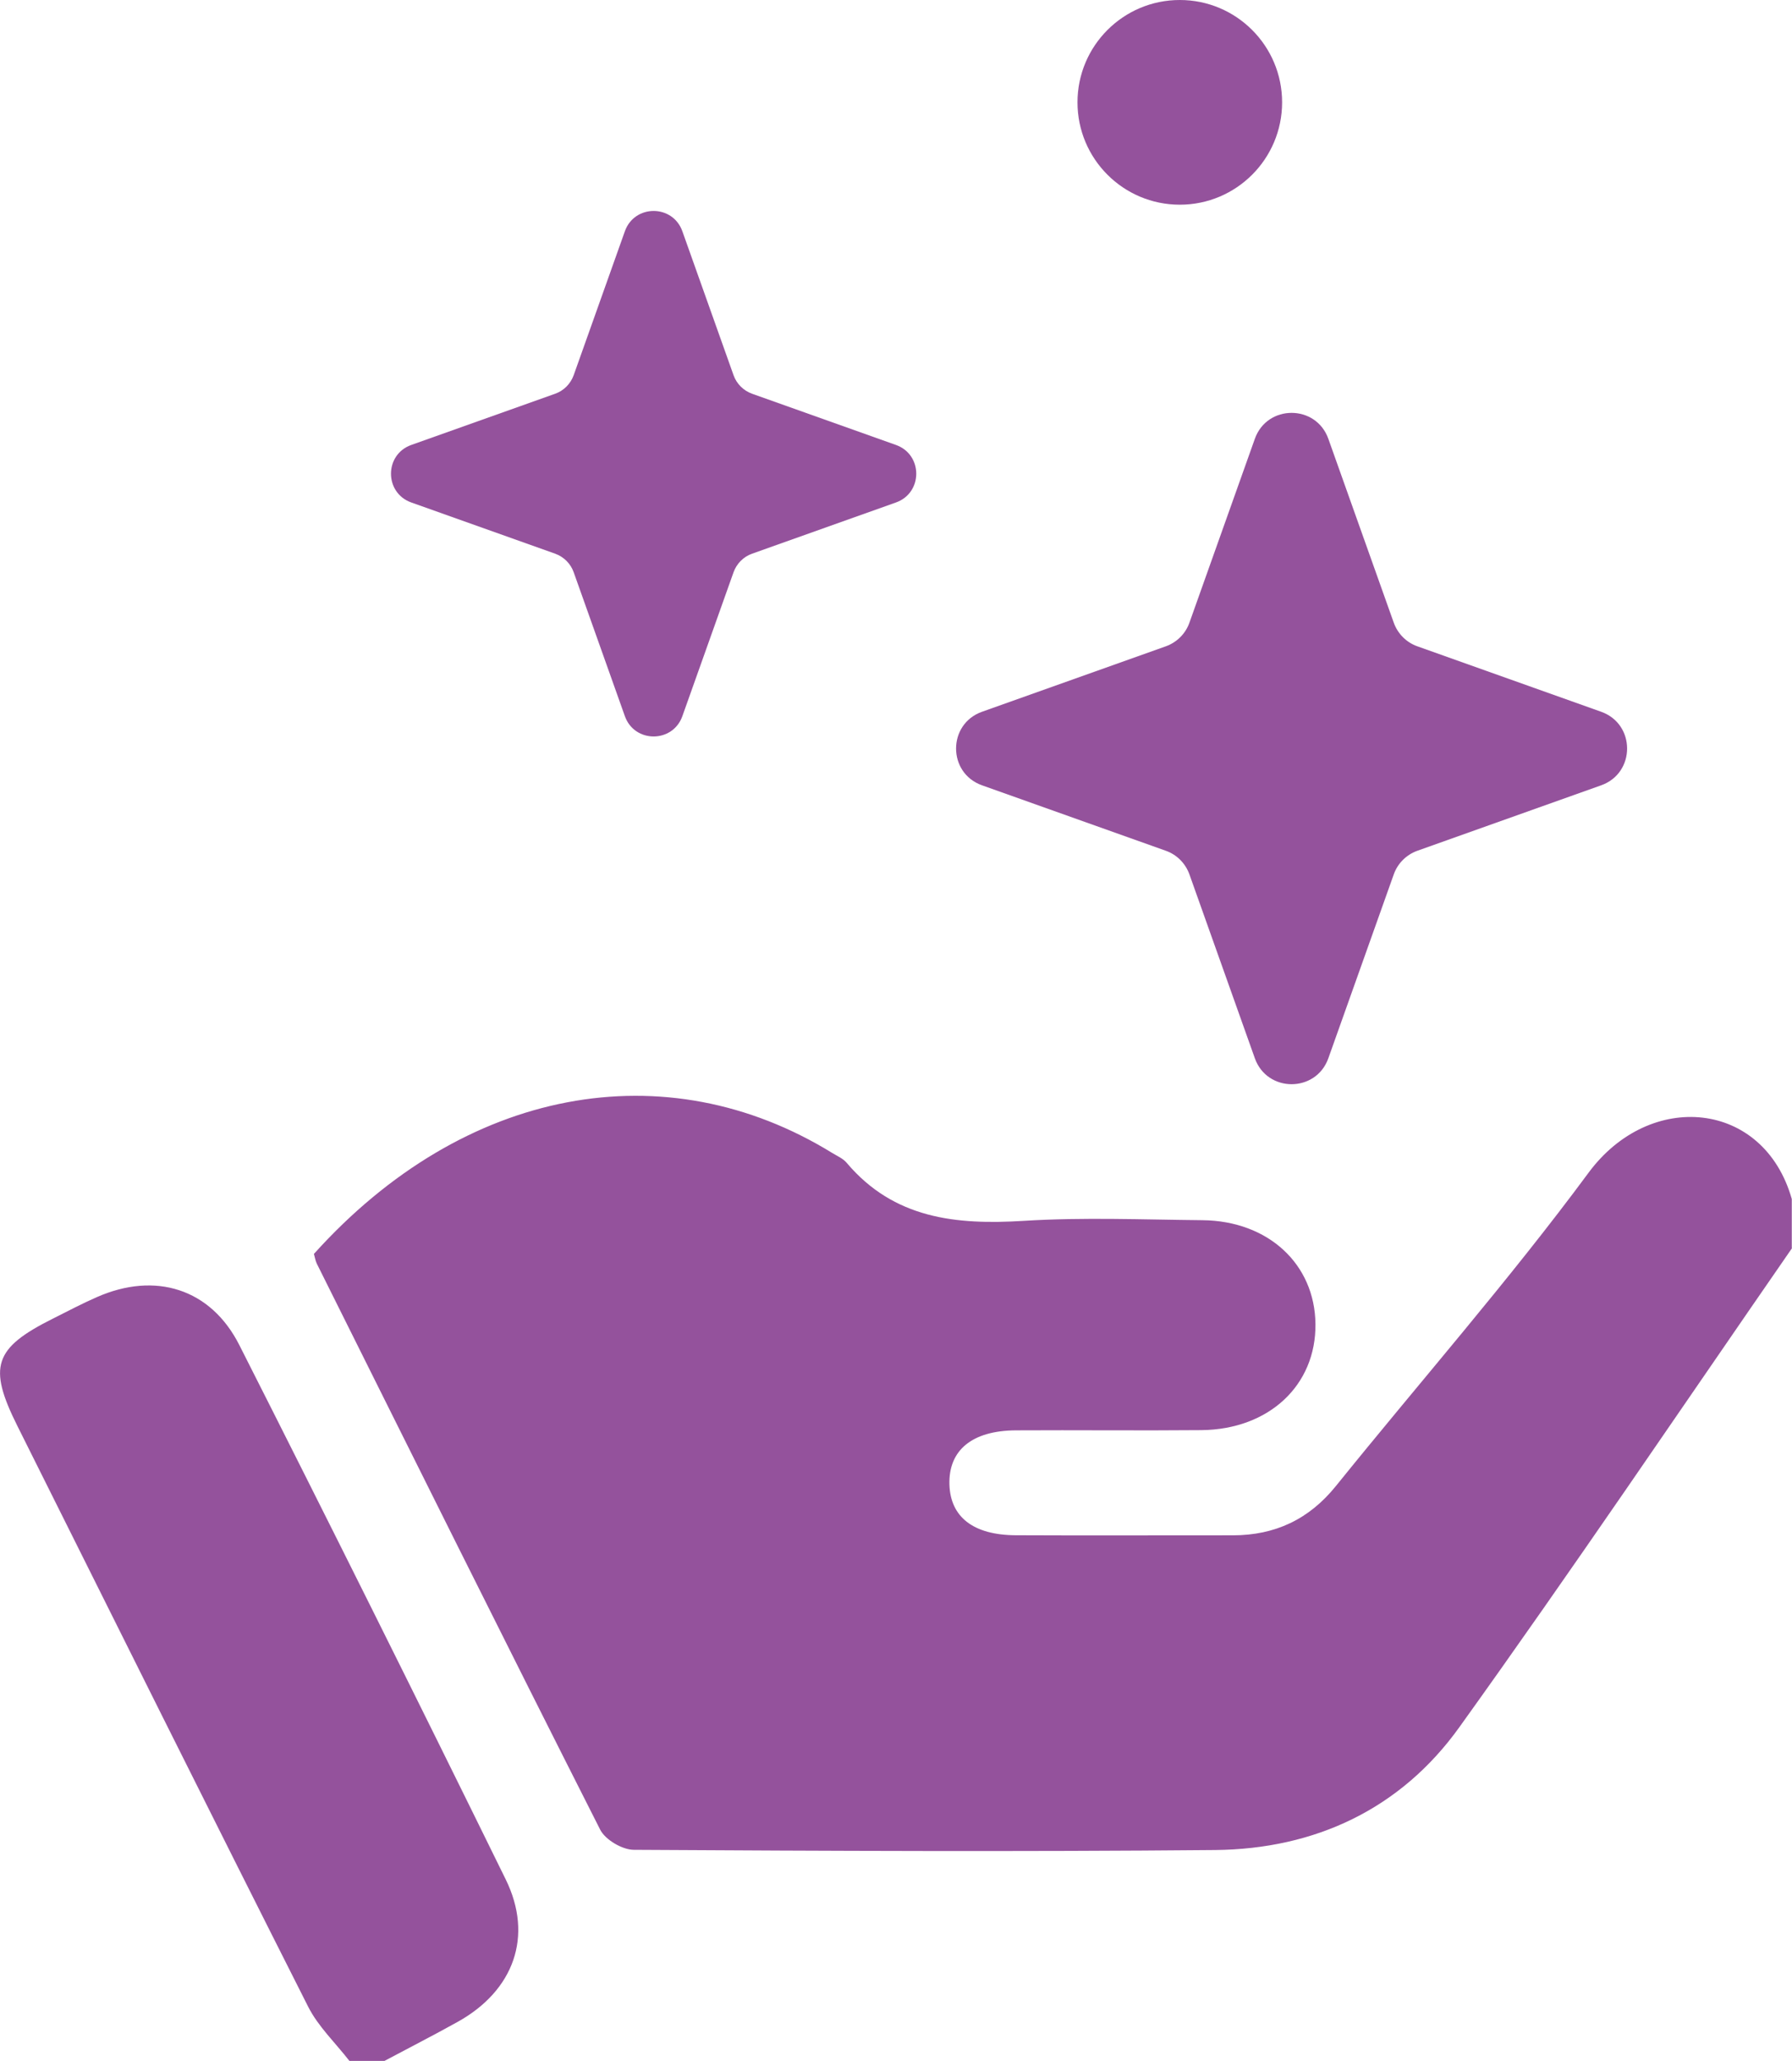
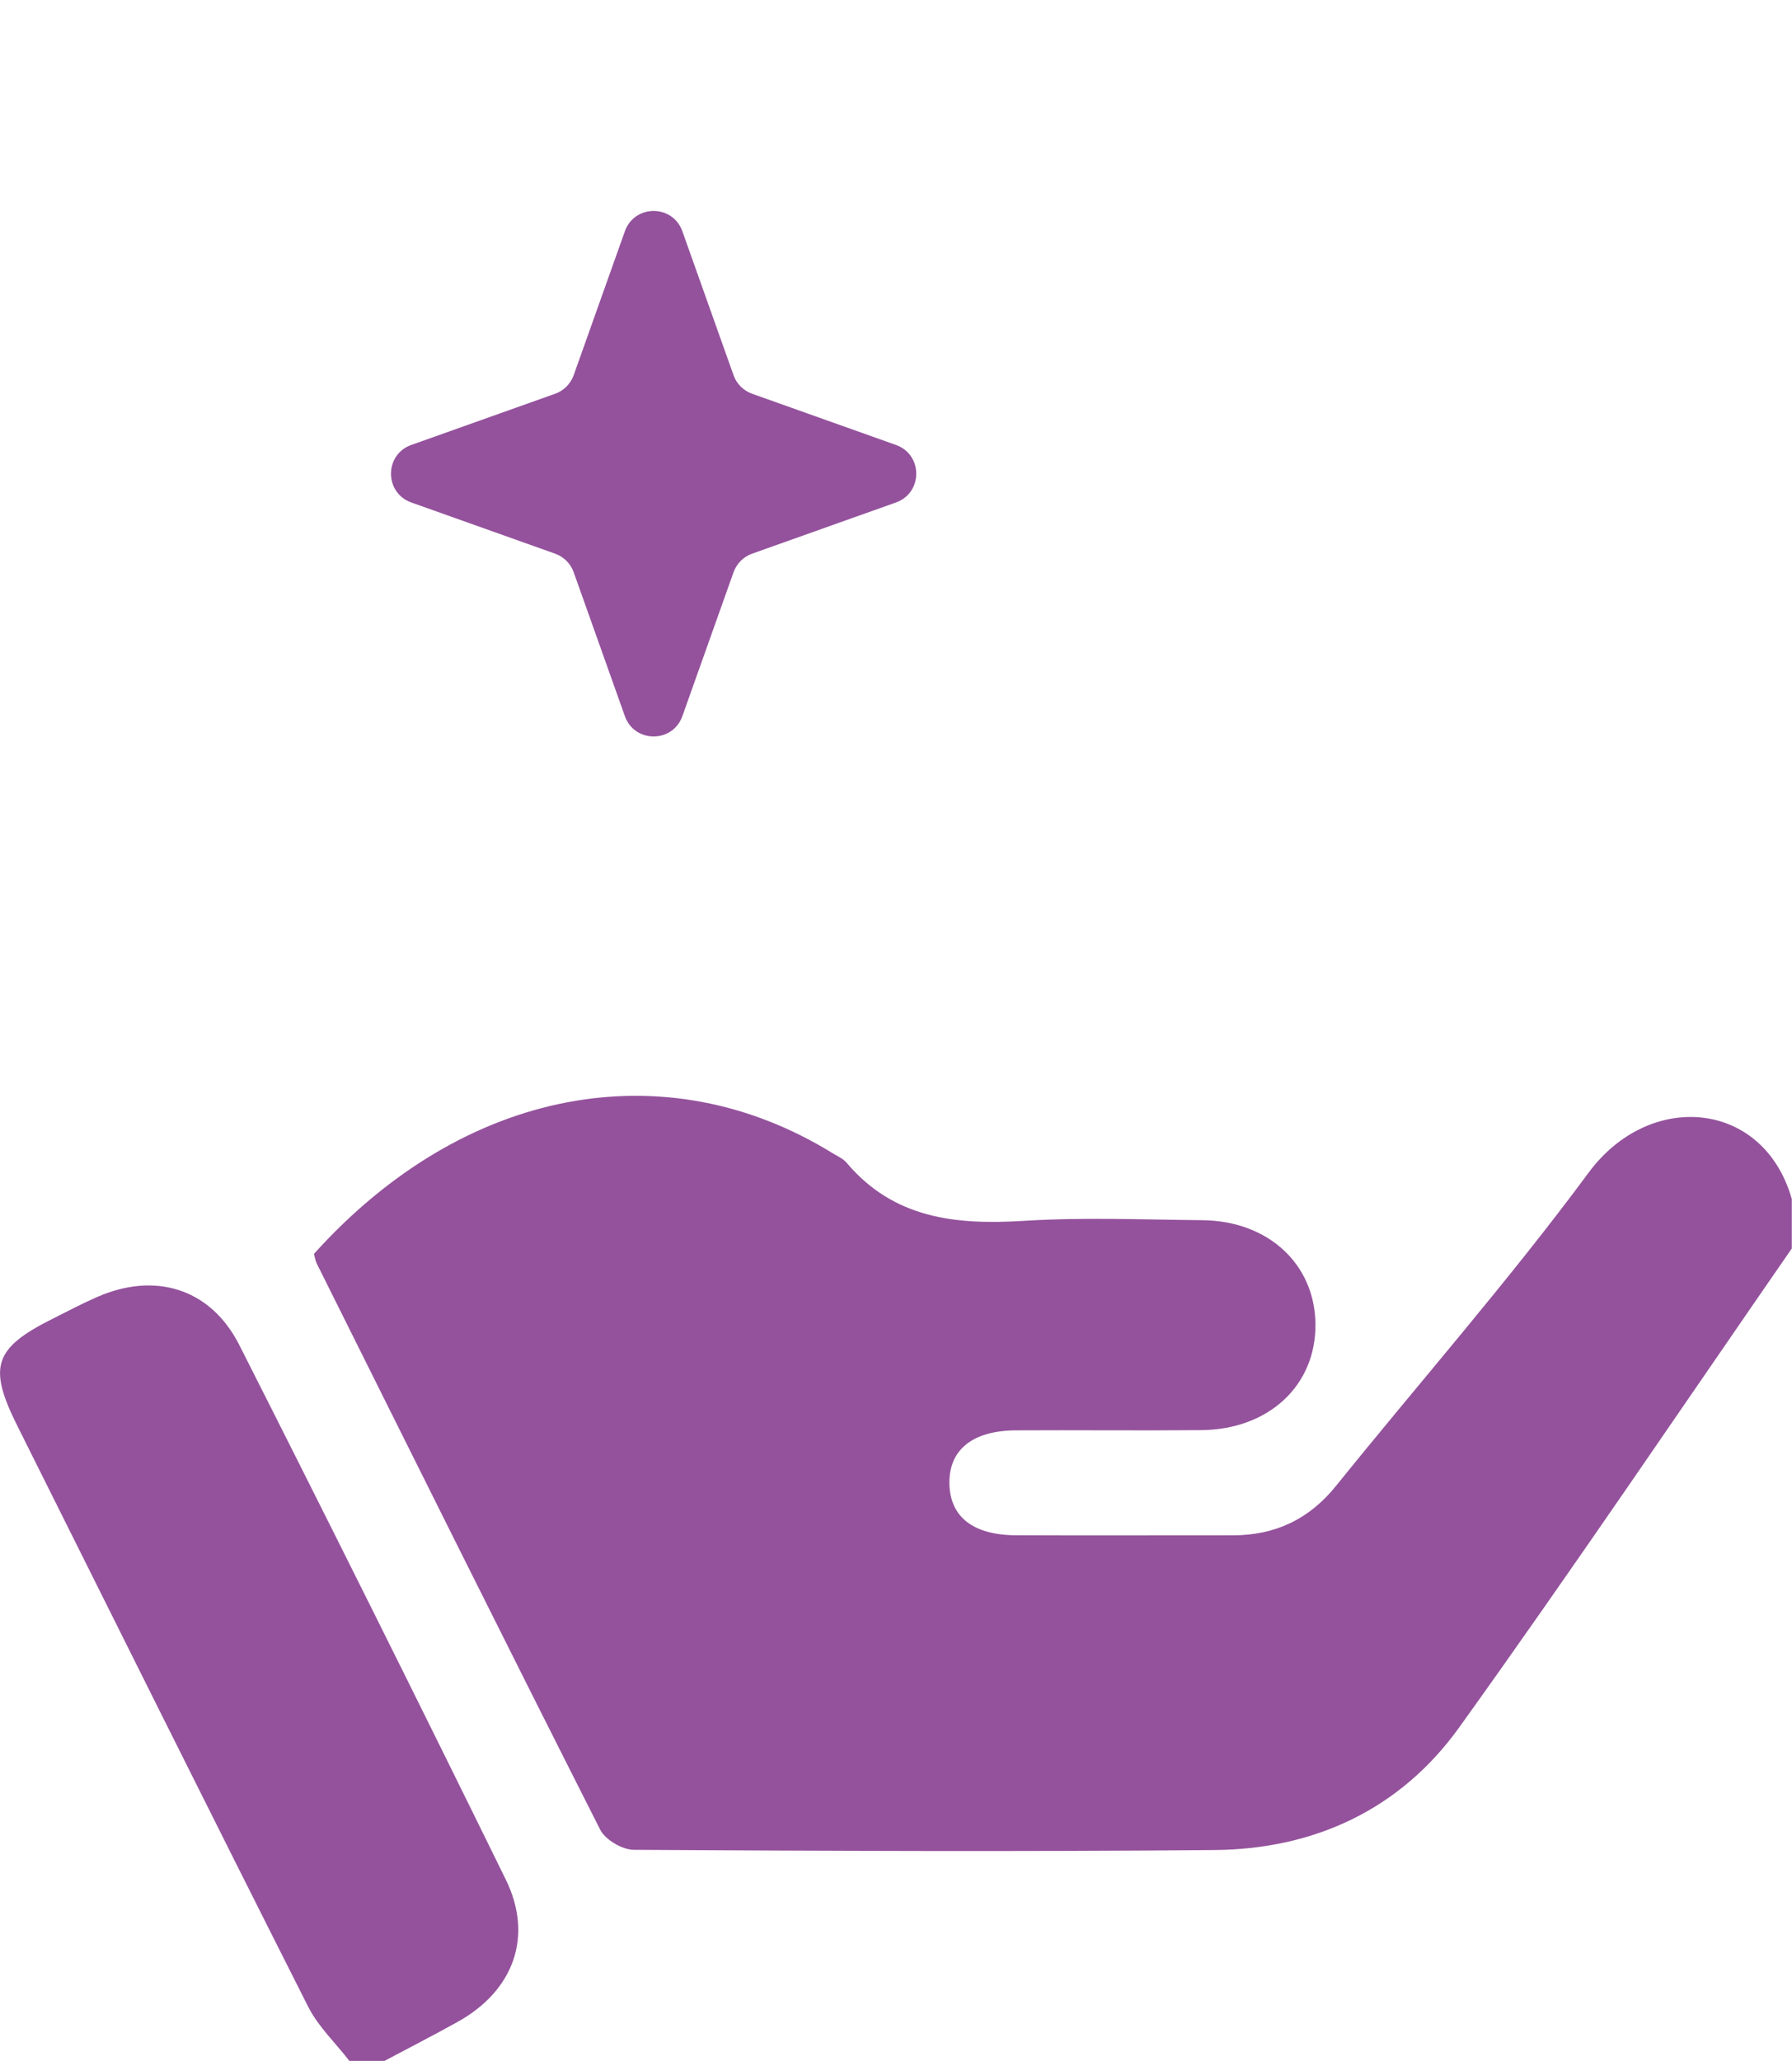
<svg xmlns="http://www.w3.org/2000/svg" viewBox="0 0 253.11 290.96">
  <defs>
    <style>.d{fill:#94529c;}</style>
  </defs>
  <g id="a" />
  <g id="b">
    <g id="c">
      <path class="d" d="M96.38,32.65l7.23,20.32c.43,1.22,1.4,2.18,2.62,2.62l20.32,7.23c3.82,1.36,3.82,6.76,0,8.12l-20.32,7.23c-1.22,.43-2.18,1.4-2.62,2.62l-7.23,20.32c-1.36,3.82-6.76,3.82-8.12,0l-7.23-20.32c-.43-1.22-1.4-2.18-2.62-2.62l-20.32-7.23c-3.82-1.36-3.82-6.76,0-8.12l20.32-7.23c1.22-.43,2.18-1.4,2.62-2.62l7.23-20.32c1.36-3.82,6.76-3.82,8.12,0Z" />
-       <path class="d" d="M187.62,61.95l9.24,25.96c.56,1.56,1.78,2.79,3.34,3.34l25.96,9.24c4.88,1.74,4.88,8.64,0,10.38l-25.96,9.24c-1.56,.56-2.79,1.78-3.34,3.34l-9.24,25.96c-1.74,4.88-8.64,4.88-10.38,0l-9.24-25.96c-.56-1.56-1.78-2.79-3.34-3.34l-25.96-9.24c-4.88-1.74-4.88-8.64,0-10.38l25.96-9.24c1.56-.56,2.79-1.78,3.34-3.34l9.24-25.96c1.74-4.88,8.64-4.88,10.38,0Z" />
      <g>
        <path class="d" d="M253.11,176.22c-15.63,22.58-30.99,45.35-47,67.65-8.26,11.51-20.34,17.19-34.5,17.32-27.36,.25-54.72,.13-82.08-.03-1.63,0-4.04-1.42-4.76-2.85-13.46-26.57-26.72-53.24-40.02-79.9-.21-.43-.28-.94-.41-1.38,21.28-23.63,49.74-28.7,73.21-14.25,.7,.43,1.53,.78,2.03,1.38,6.68,7.91,15.46,8.8,25.05,8.2,8.37-.52,16.81-.17,25.21-.09,9.29,.09,15.87,6.2,15.96,14.65,.1,8.65-6.56,14.9-16.12,14.99-8.74,.08-17.47-.02-26.21,.03-6.18,.04-9.51,2.81-9.37,7.65,.14,4.59,3.38,7.13,9.36,7.16,10.22,.05,20.44,0,30.66,.01,5.97,0,10.77-2.25,14.57-6.96,11.9-14.75,24.44-29.02,35.69-44.24,8.66-11.71,24.73-10.24,28.7,3.72v6.92Z" />
        <path class="d" d="M49.35,290.96c-1.97-2.54-4.41-4.85-5.83-7.66-13.79-27.28-27.41-54.65-41.07-81.99-4.18-8.37-3.31-10.98,5.03-15.15,2.06-1.03,4.09-2.11,6.2-3.03,8.22-3.62,16.07-1.23,20.12,6.76,12.7,25.07,25.24,50.22,37.63,75.45,3.95,8.04,1.12,15.71-6.77,20.1-3.41,1.9-6.9,3.68-10.35,5.52h-4.95Z" />
      </g>
-       <circle class="d" cx="166.64" cy="14.45" r="14.45" />
    </g>
  </g>
</svg>